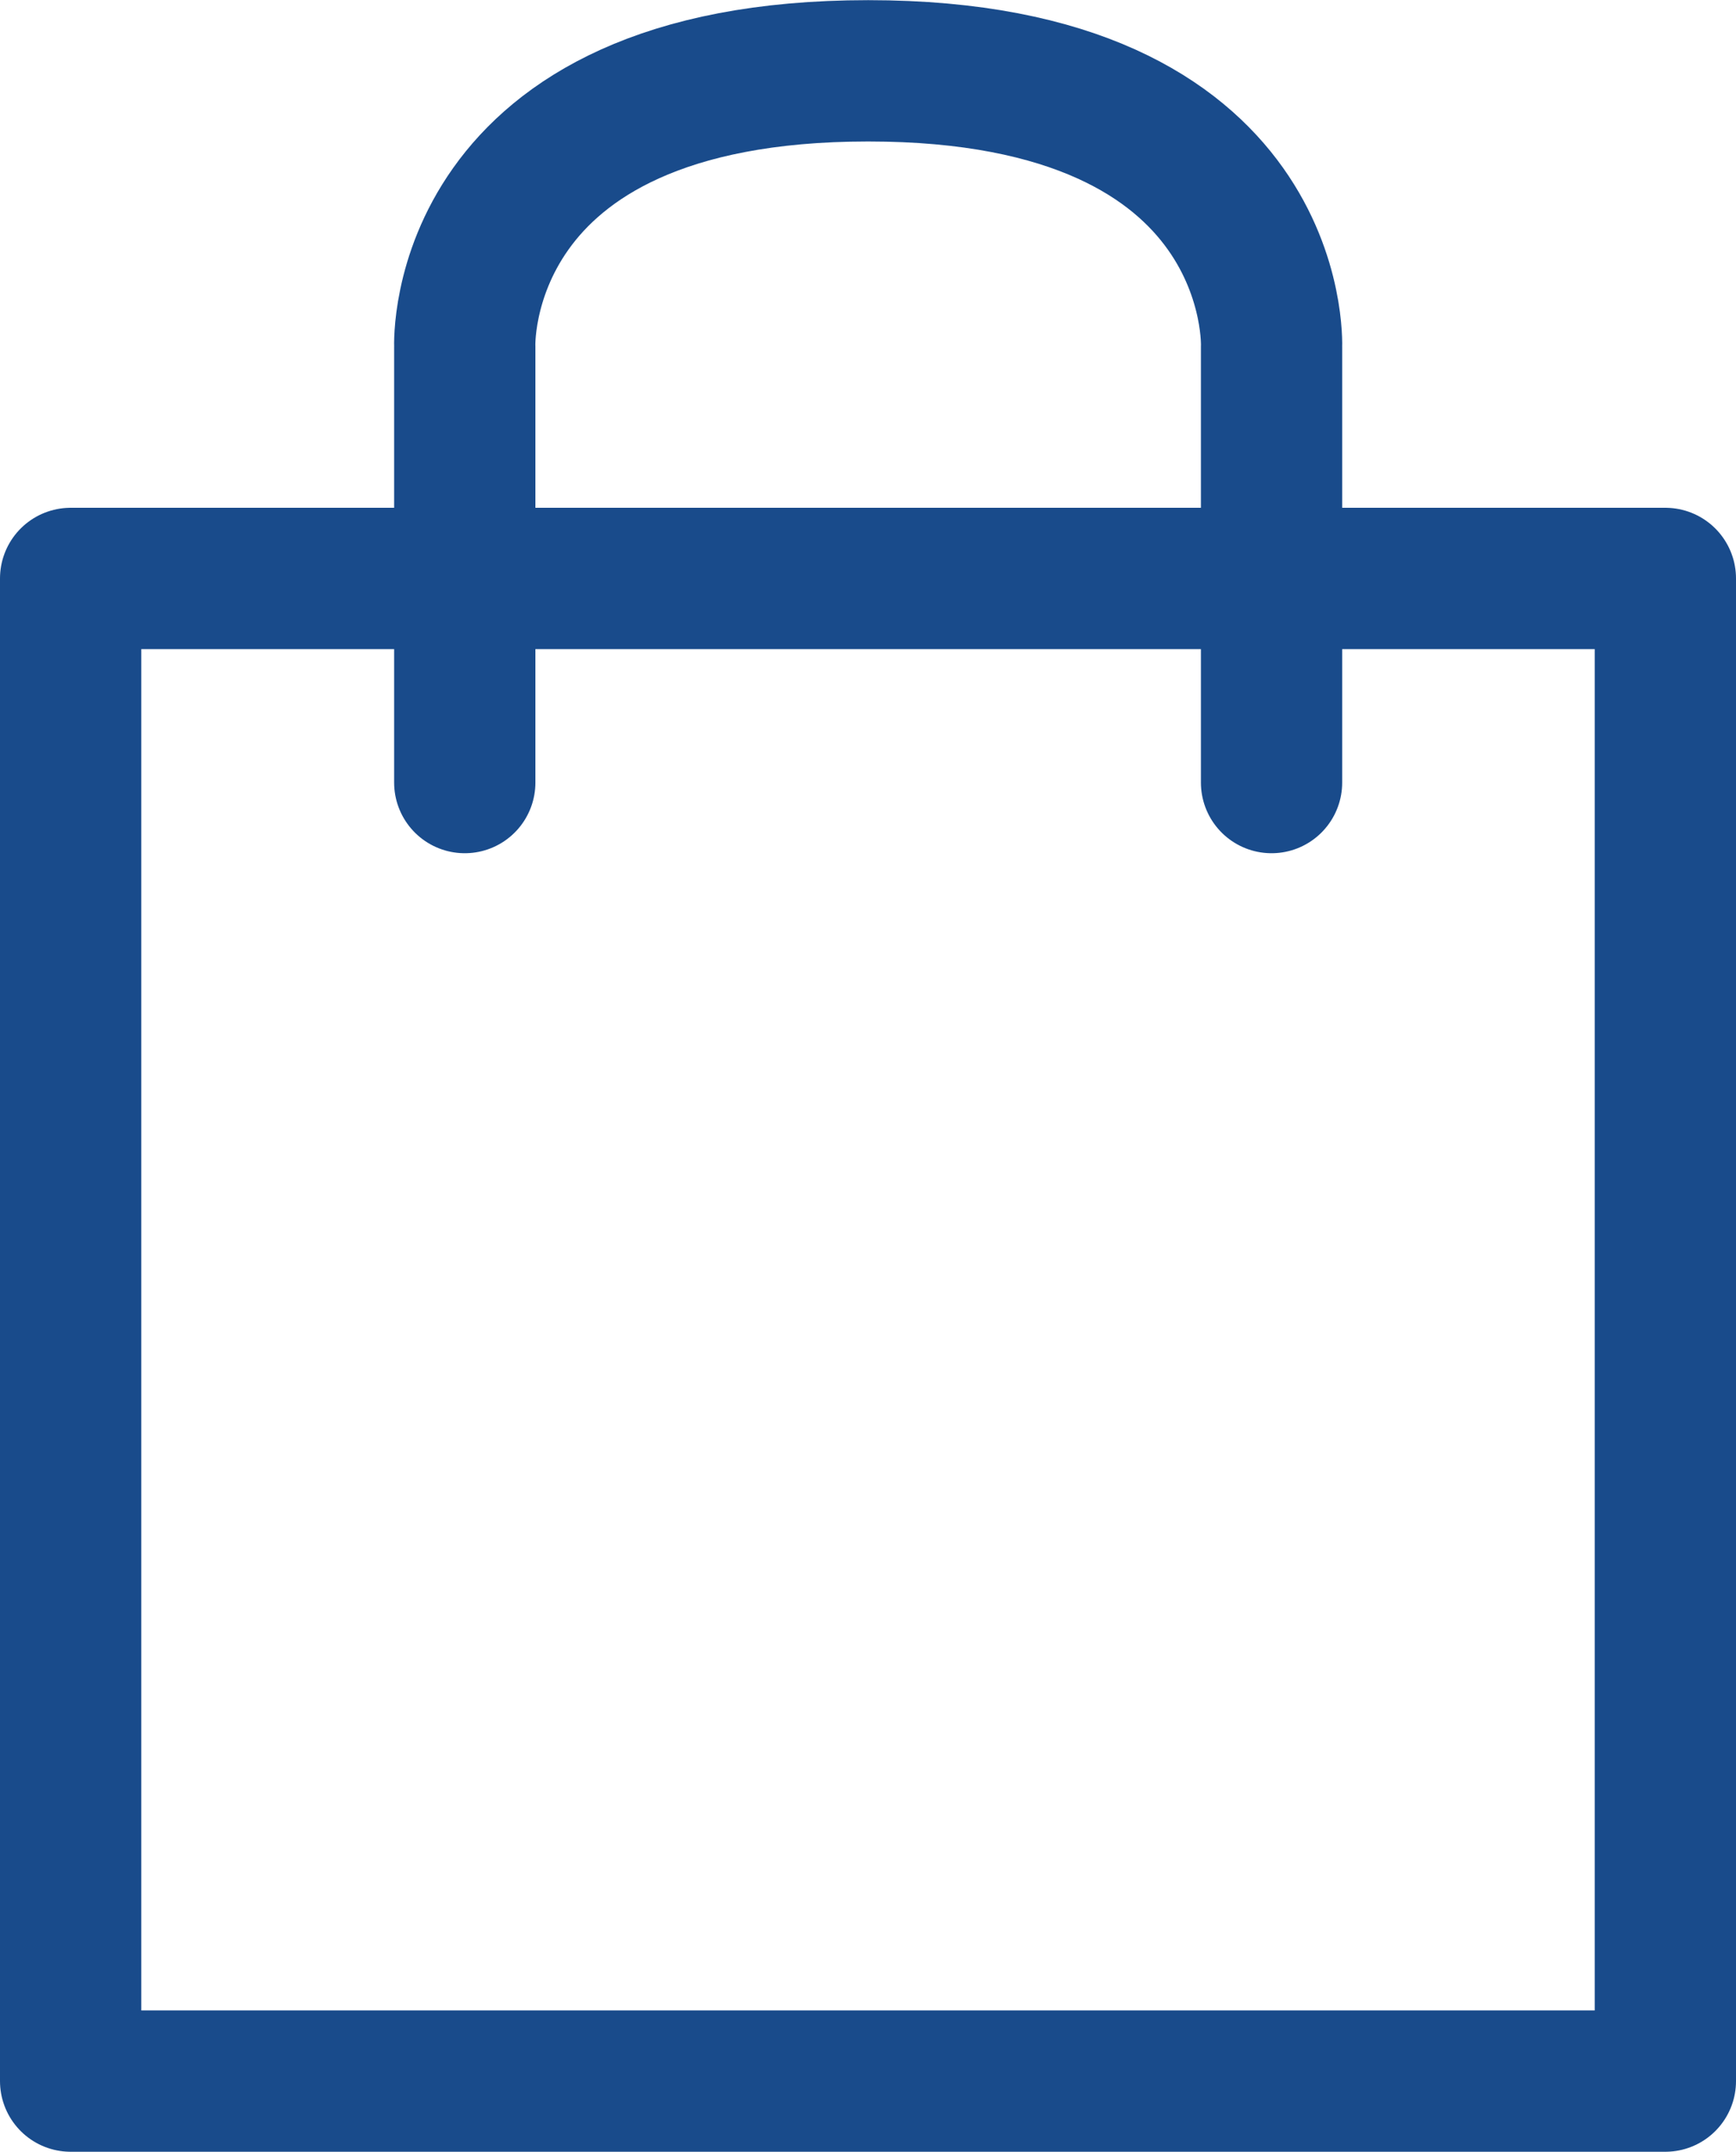
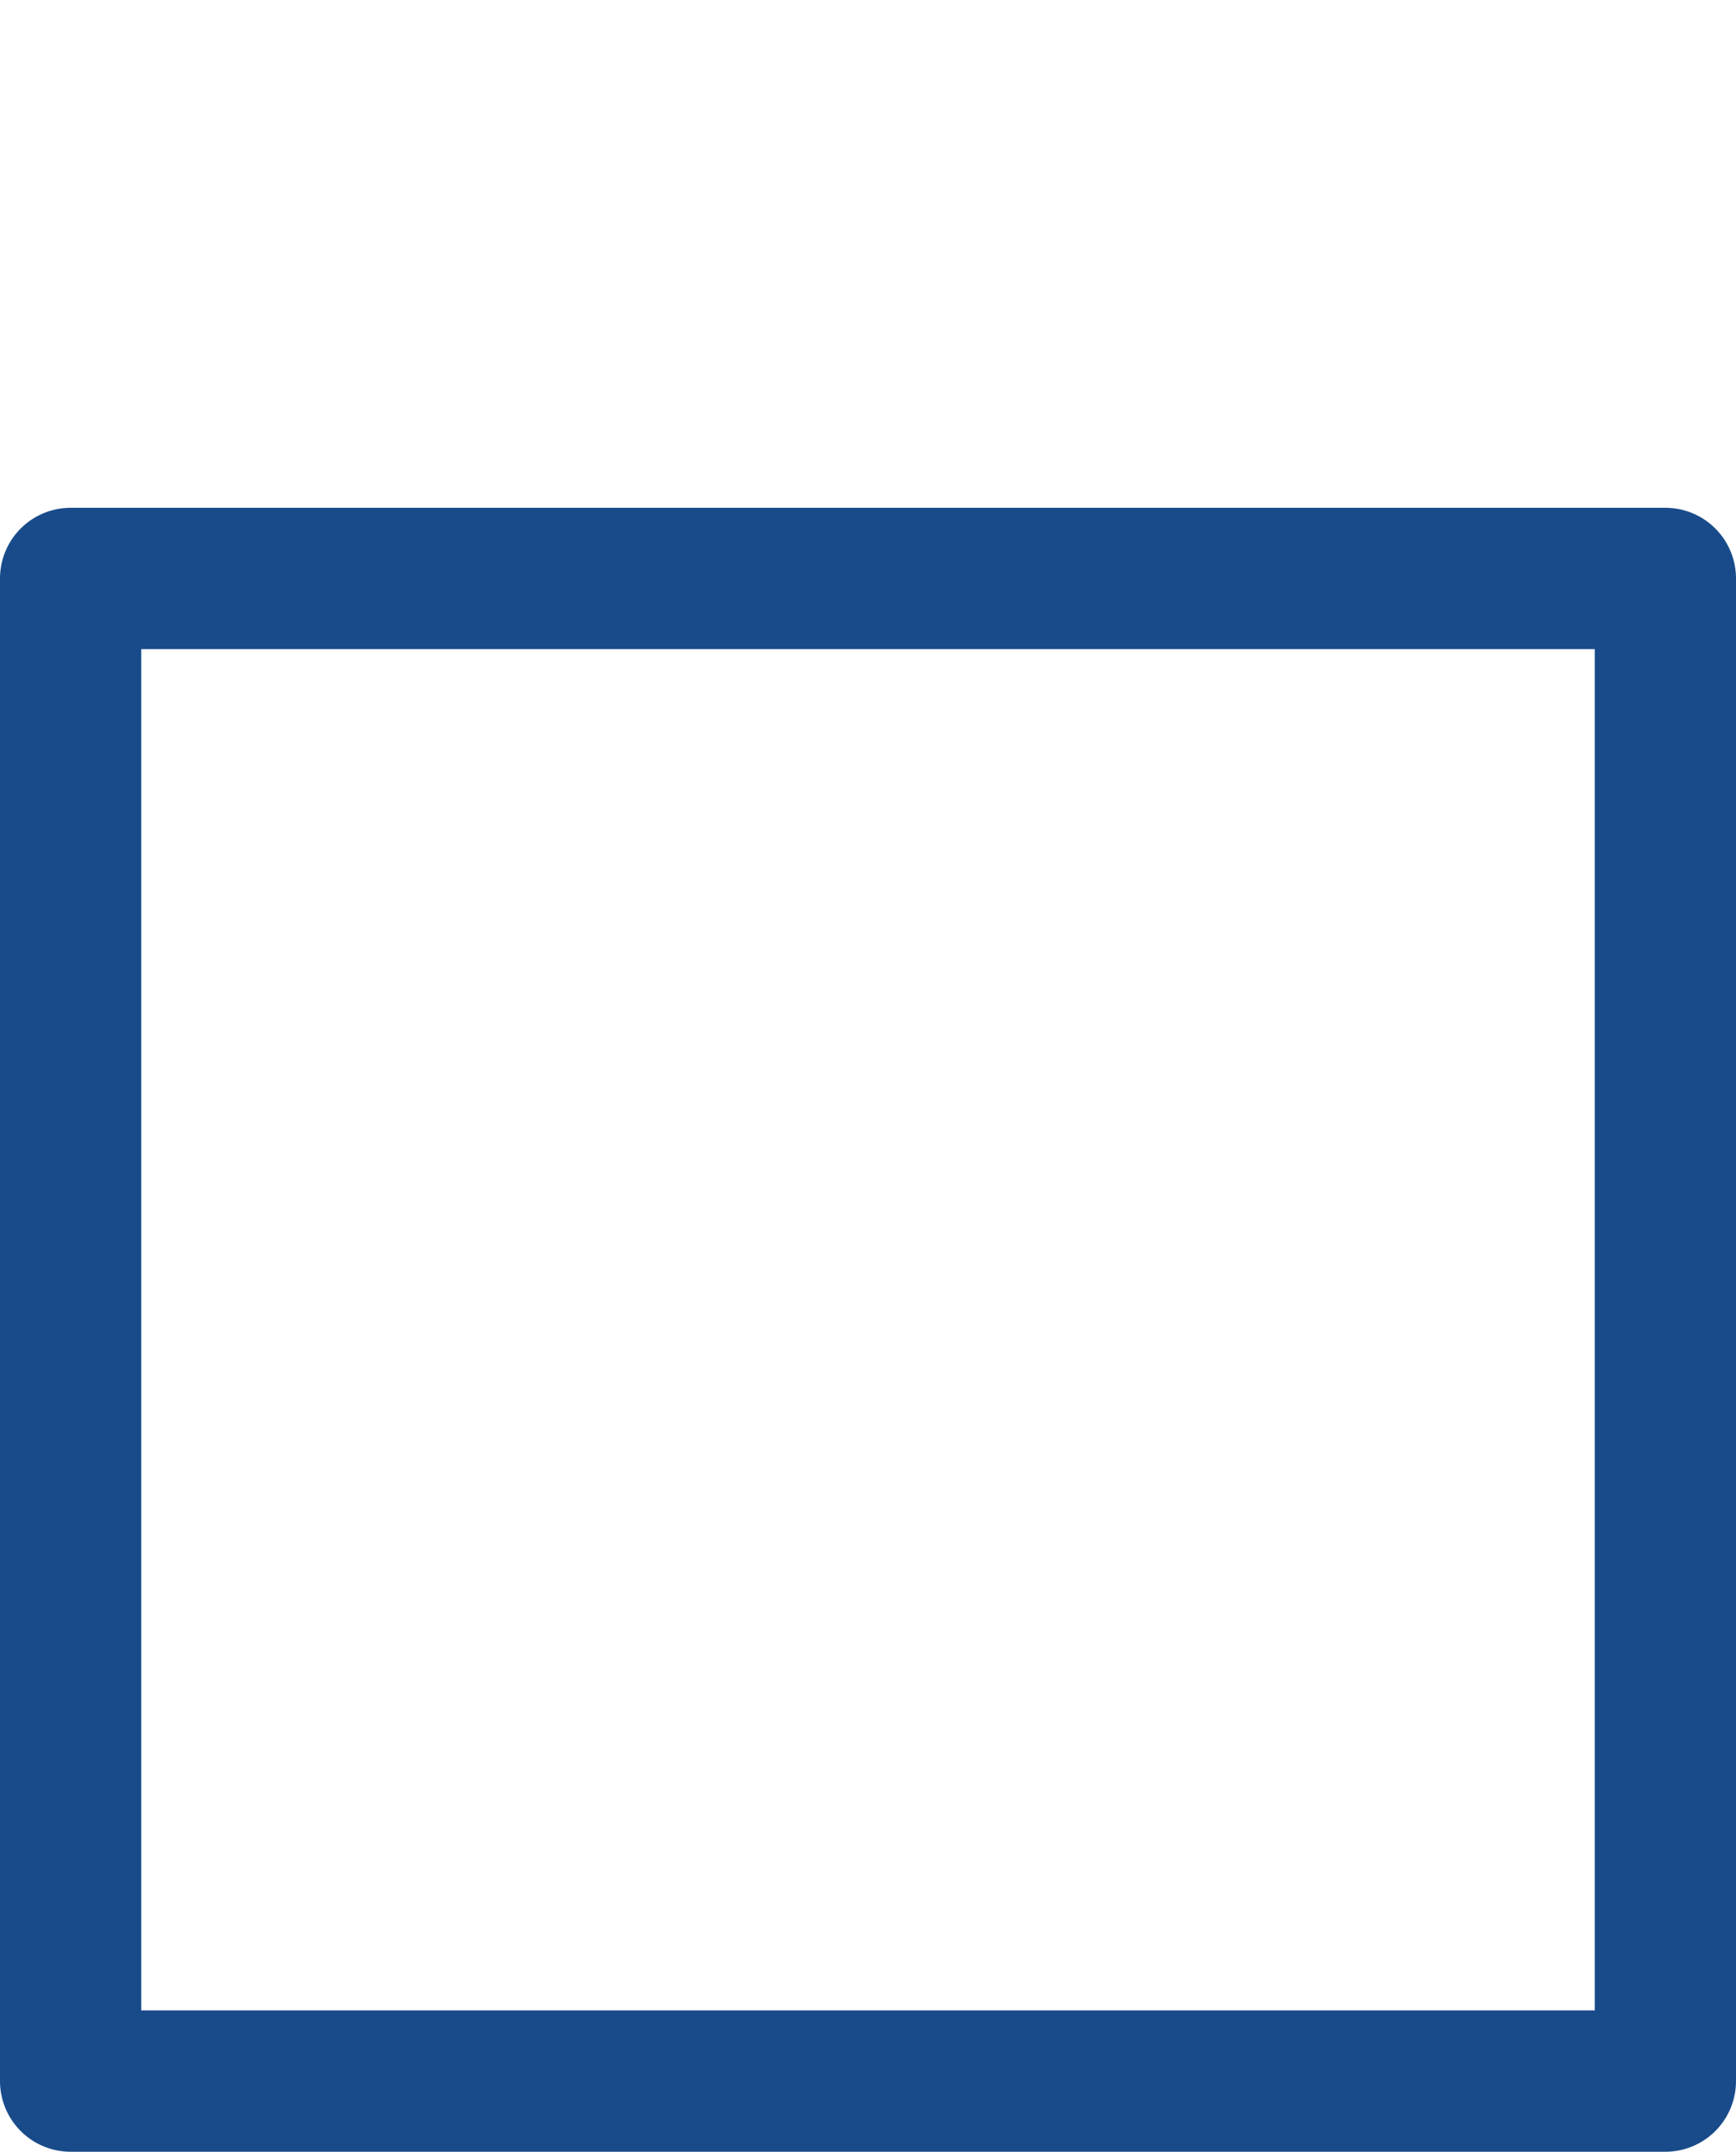
<svg xmlns="http://www.w3.org/2000/svg" id="_Слой_2" data-name="Слой 2" viewBox="0 0 110.6 137.04">
  <defs>
    <style>
      .cls-1 {
        stroke-linecap: round;
      }

      .cls-1, .cls-2 {
        fill: none;
        stroke: #194b8b;
        stroke-linejoin: round;
        stroke-width: 9px;
      }
    </style>
  </defs>
  <g id="_Слой_1-2" data-name="Слой 1">
    <g>
      <rect class="cls-2" x="4.5" y="36.84" width="101.6" height="95.7" />
-       <path class="cls-1" d="M29.61,49.84v-27.76s-.74-17.57,25.7-17.57,25.7,17.57,25.7,17.57v27.76" />
    </g>
  </g>
</svg>